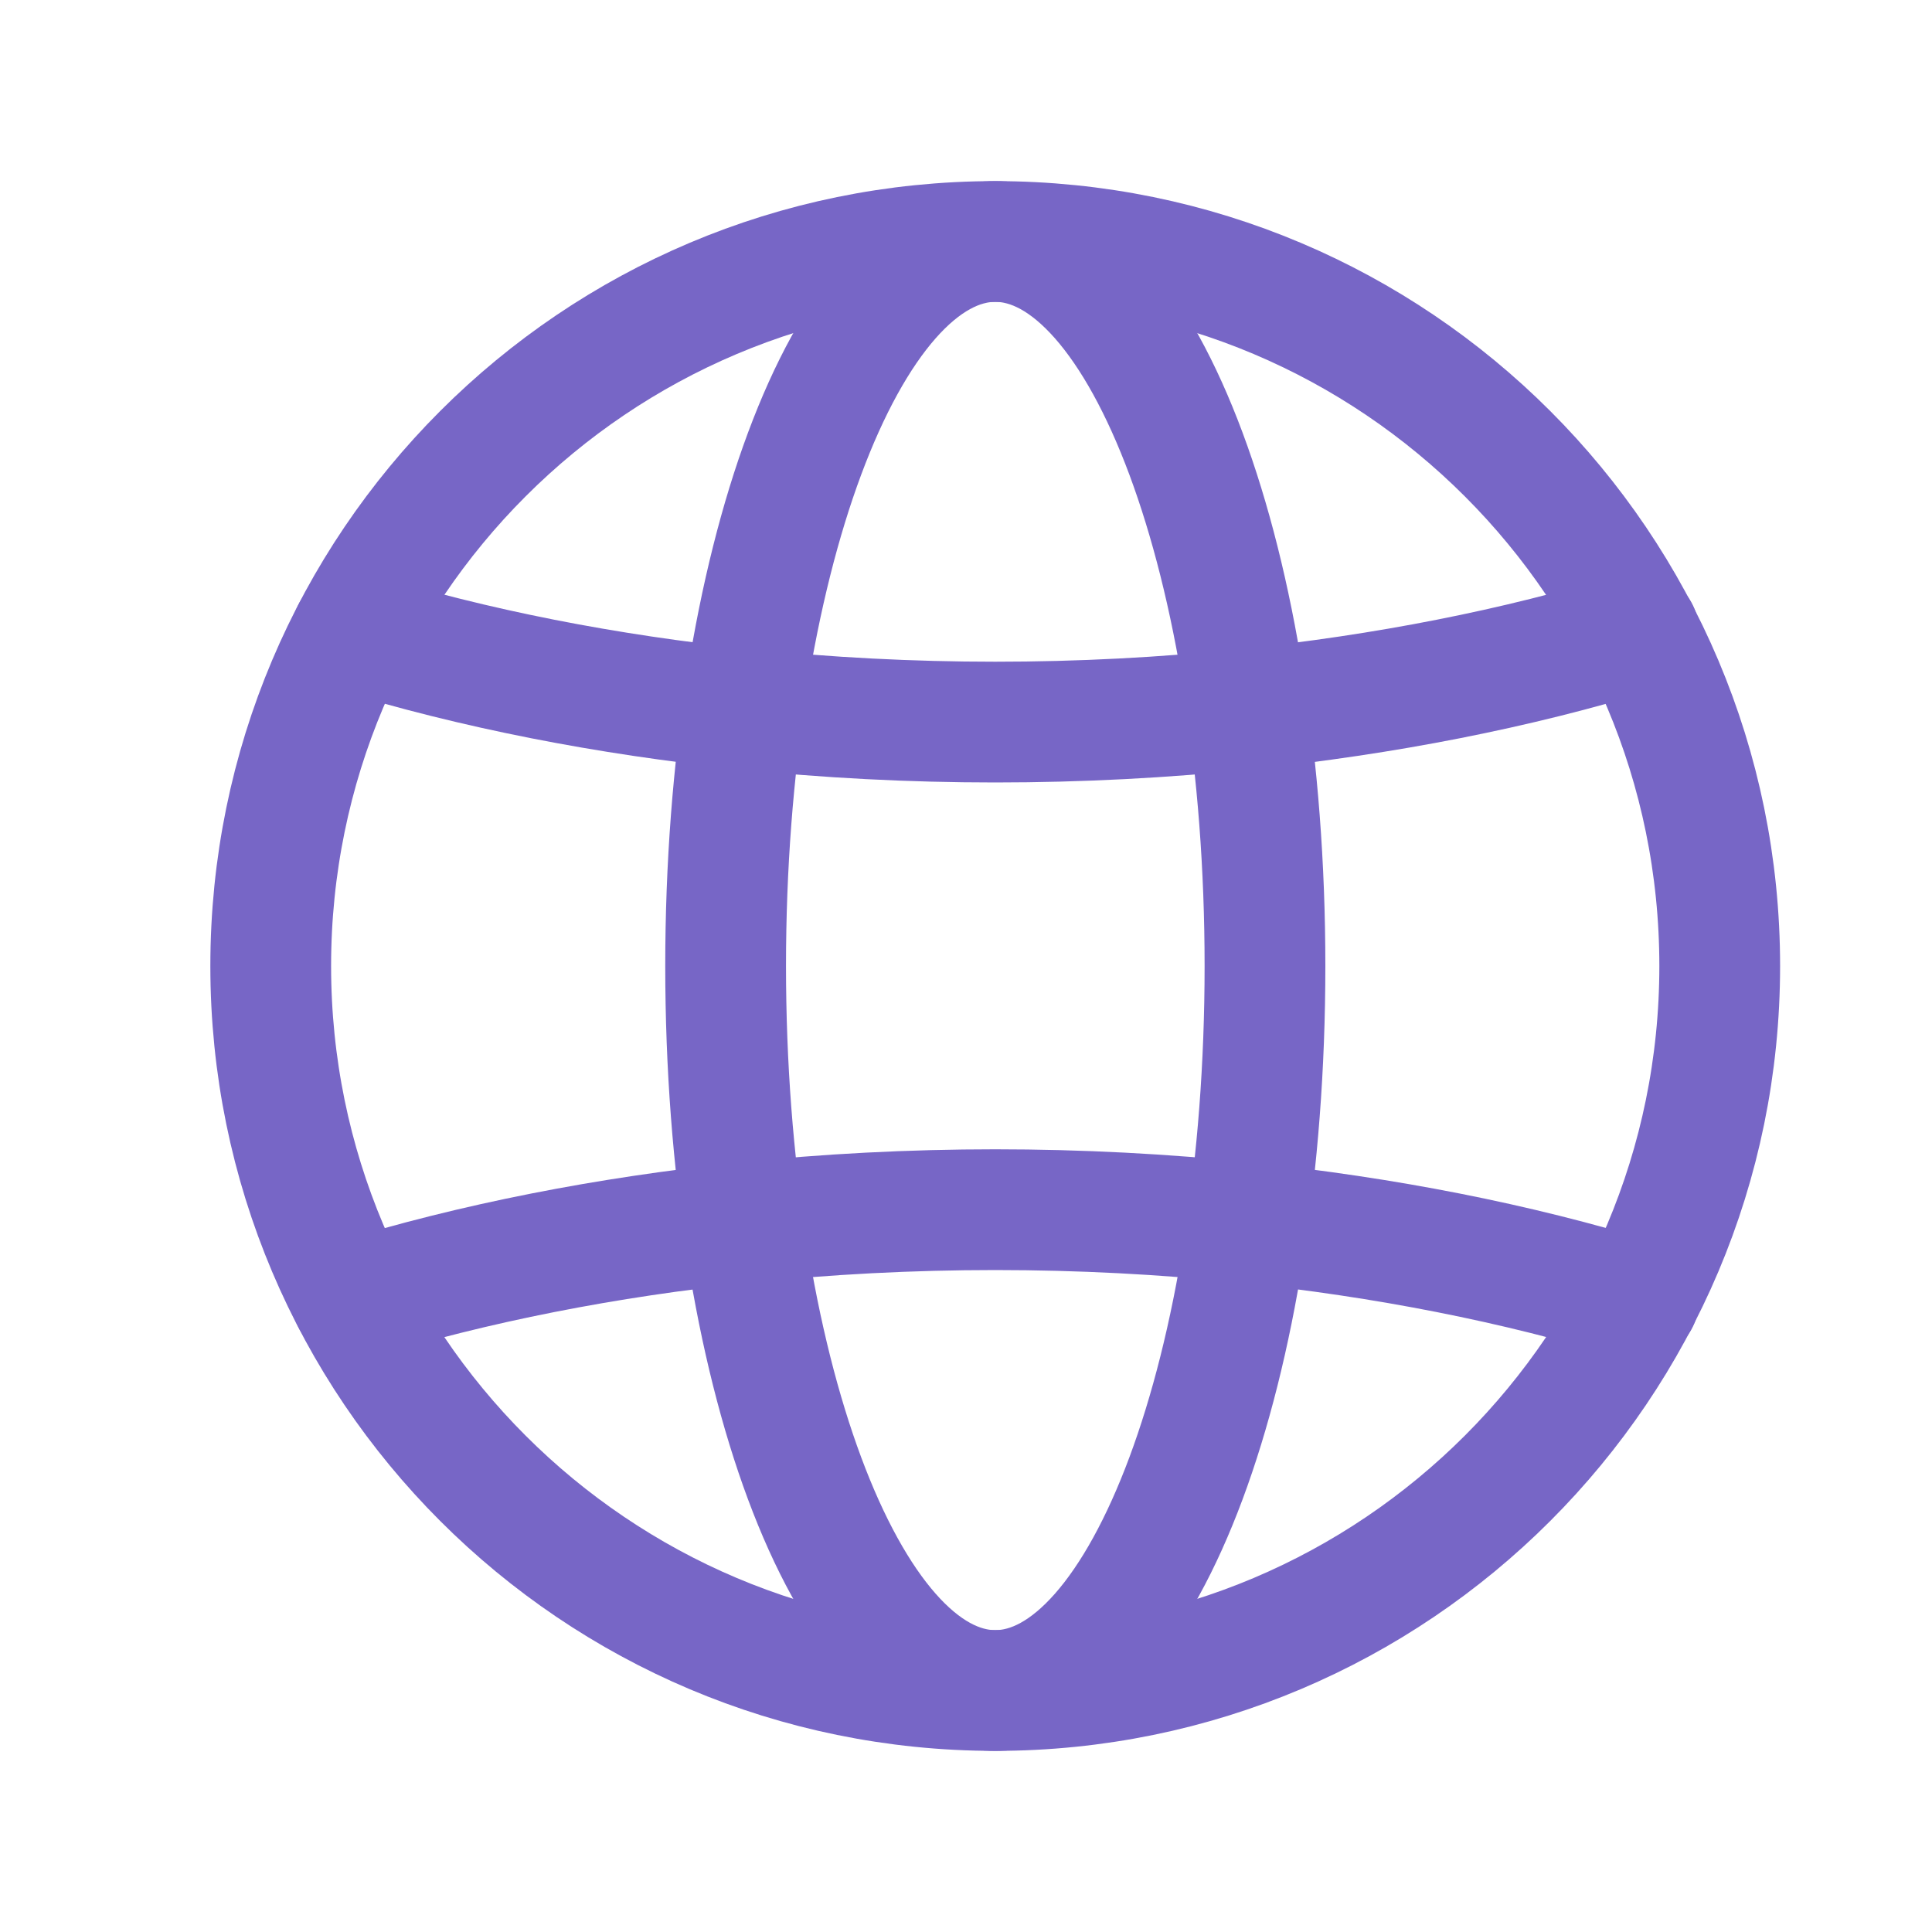
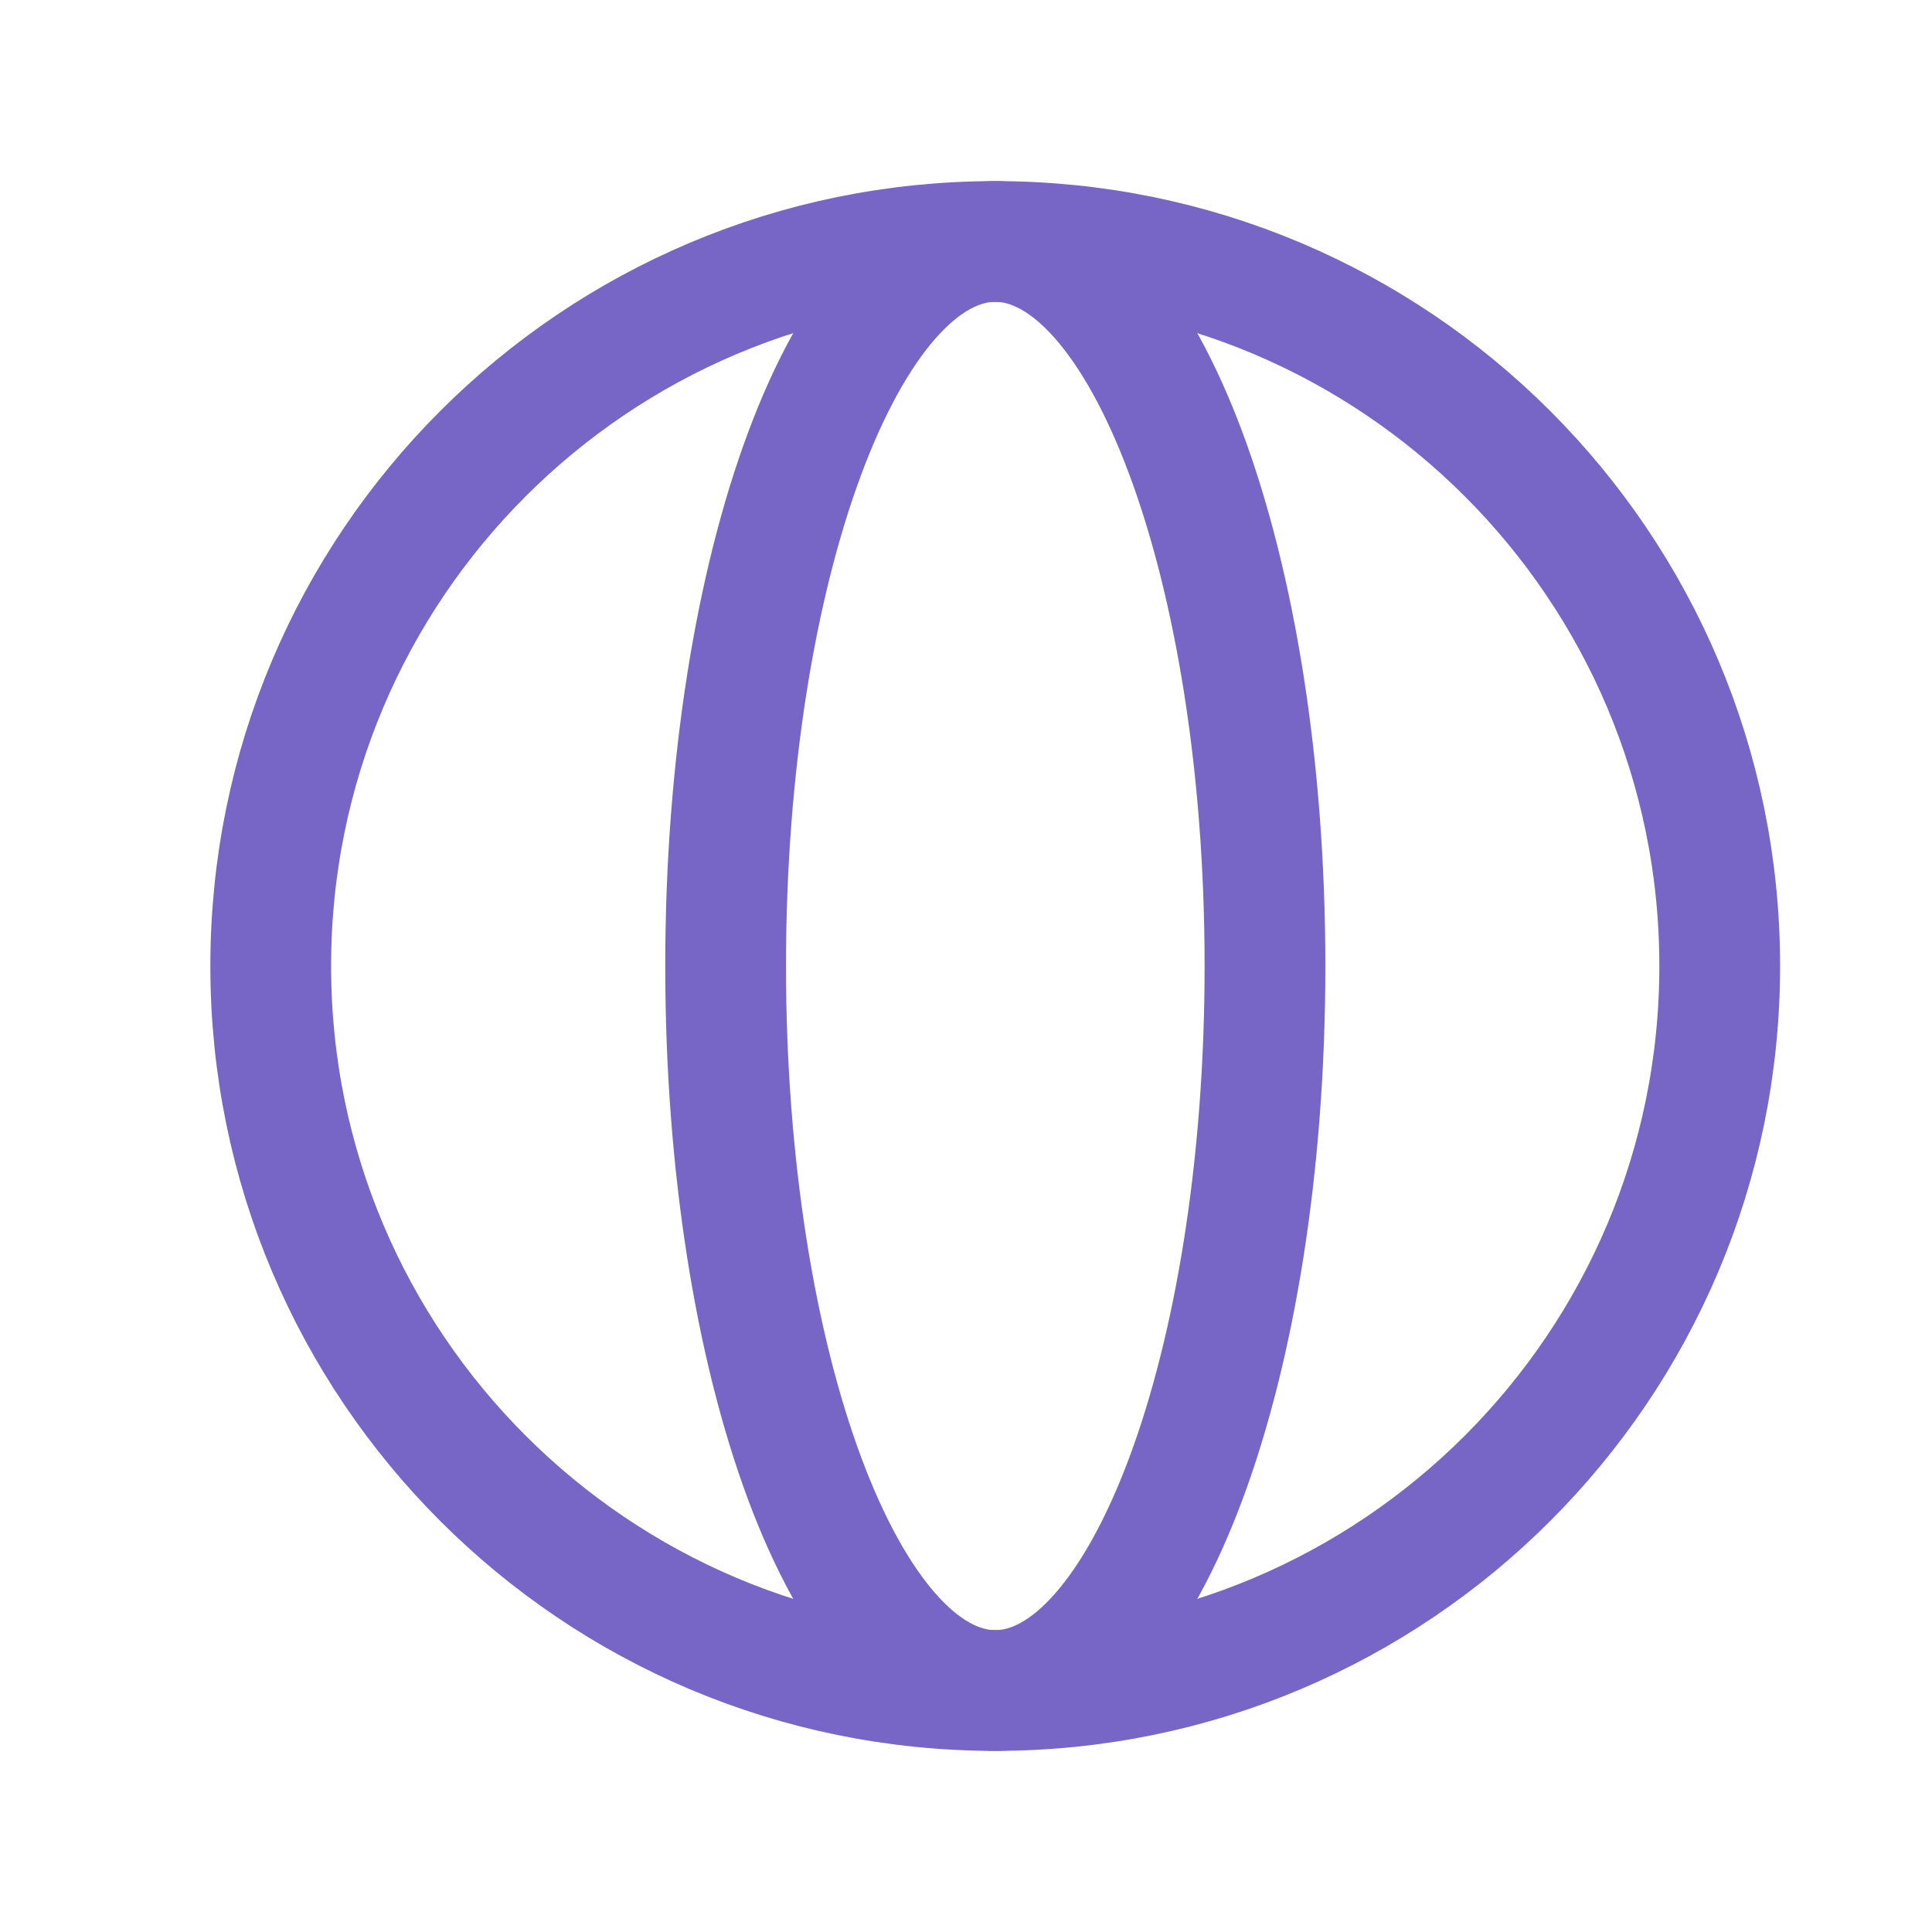
<svg xmlns="http://www.w3.org/2000/svg" width="24" height="24" viewBox="0 0 24 24" fill="none">
  <path fill-rule="evenodd" clip-rule="evenodd" d="M12.363 3C17.334 3 21.363 7.029 21.363 12C21.363 16.971 17.334 21 12.363 21C7.392 21 3.363 16.971 3.363 12C3.363 7.029 7.392 3 12.363 3Z" stroke="#7766C6" stroke-width="1.5" stroke-linecap="round" stroke-linejoin="round" />
  <path fill-rule="evenodd" clip-rule="evenodd" d="M12.364 3C14.214 3 15.714 7.029 15.714 12C15.714 16.971 14.214 21 12.364 21C10.513 21 9.014 16.971 9.014 12C9.014 7.029 10.513 3 12.364 3Z" stroke="#7766C6" stroke-width="1.5" stroke-linecap="round" stroke-linejoin="round" />
-   <path d="M4.379 7.844C5.896 8.312 7.544 8.63 9.239 8.808C11.299 9.024 13.425 9.024 15.494 8.808C17.189 8.63 18.837 8.312 20.354 7.844" stroke="#7766C6" stroke-width="1.5" stroke-linecap="round" stroke-linejoin="round" />
-   <path d="M20.354 16.154C18.837 15.686 17.189 15.367 15.494 15.189C13.425 14.973 11.299 14.973 9.239 15.189C7.544 15.367 5.896 15.686 4.379 16.154" stroke="#7766C6" stroke-width="1.5" stroke-linecap="round" stroke-linejoin="round" />
</svg>